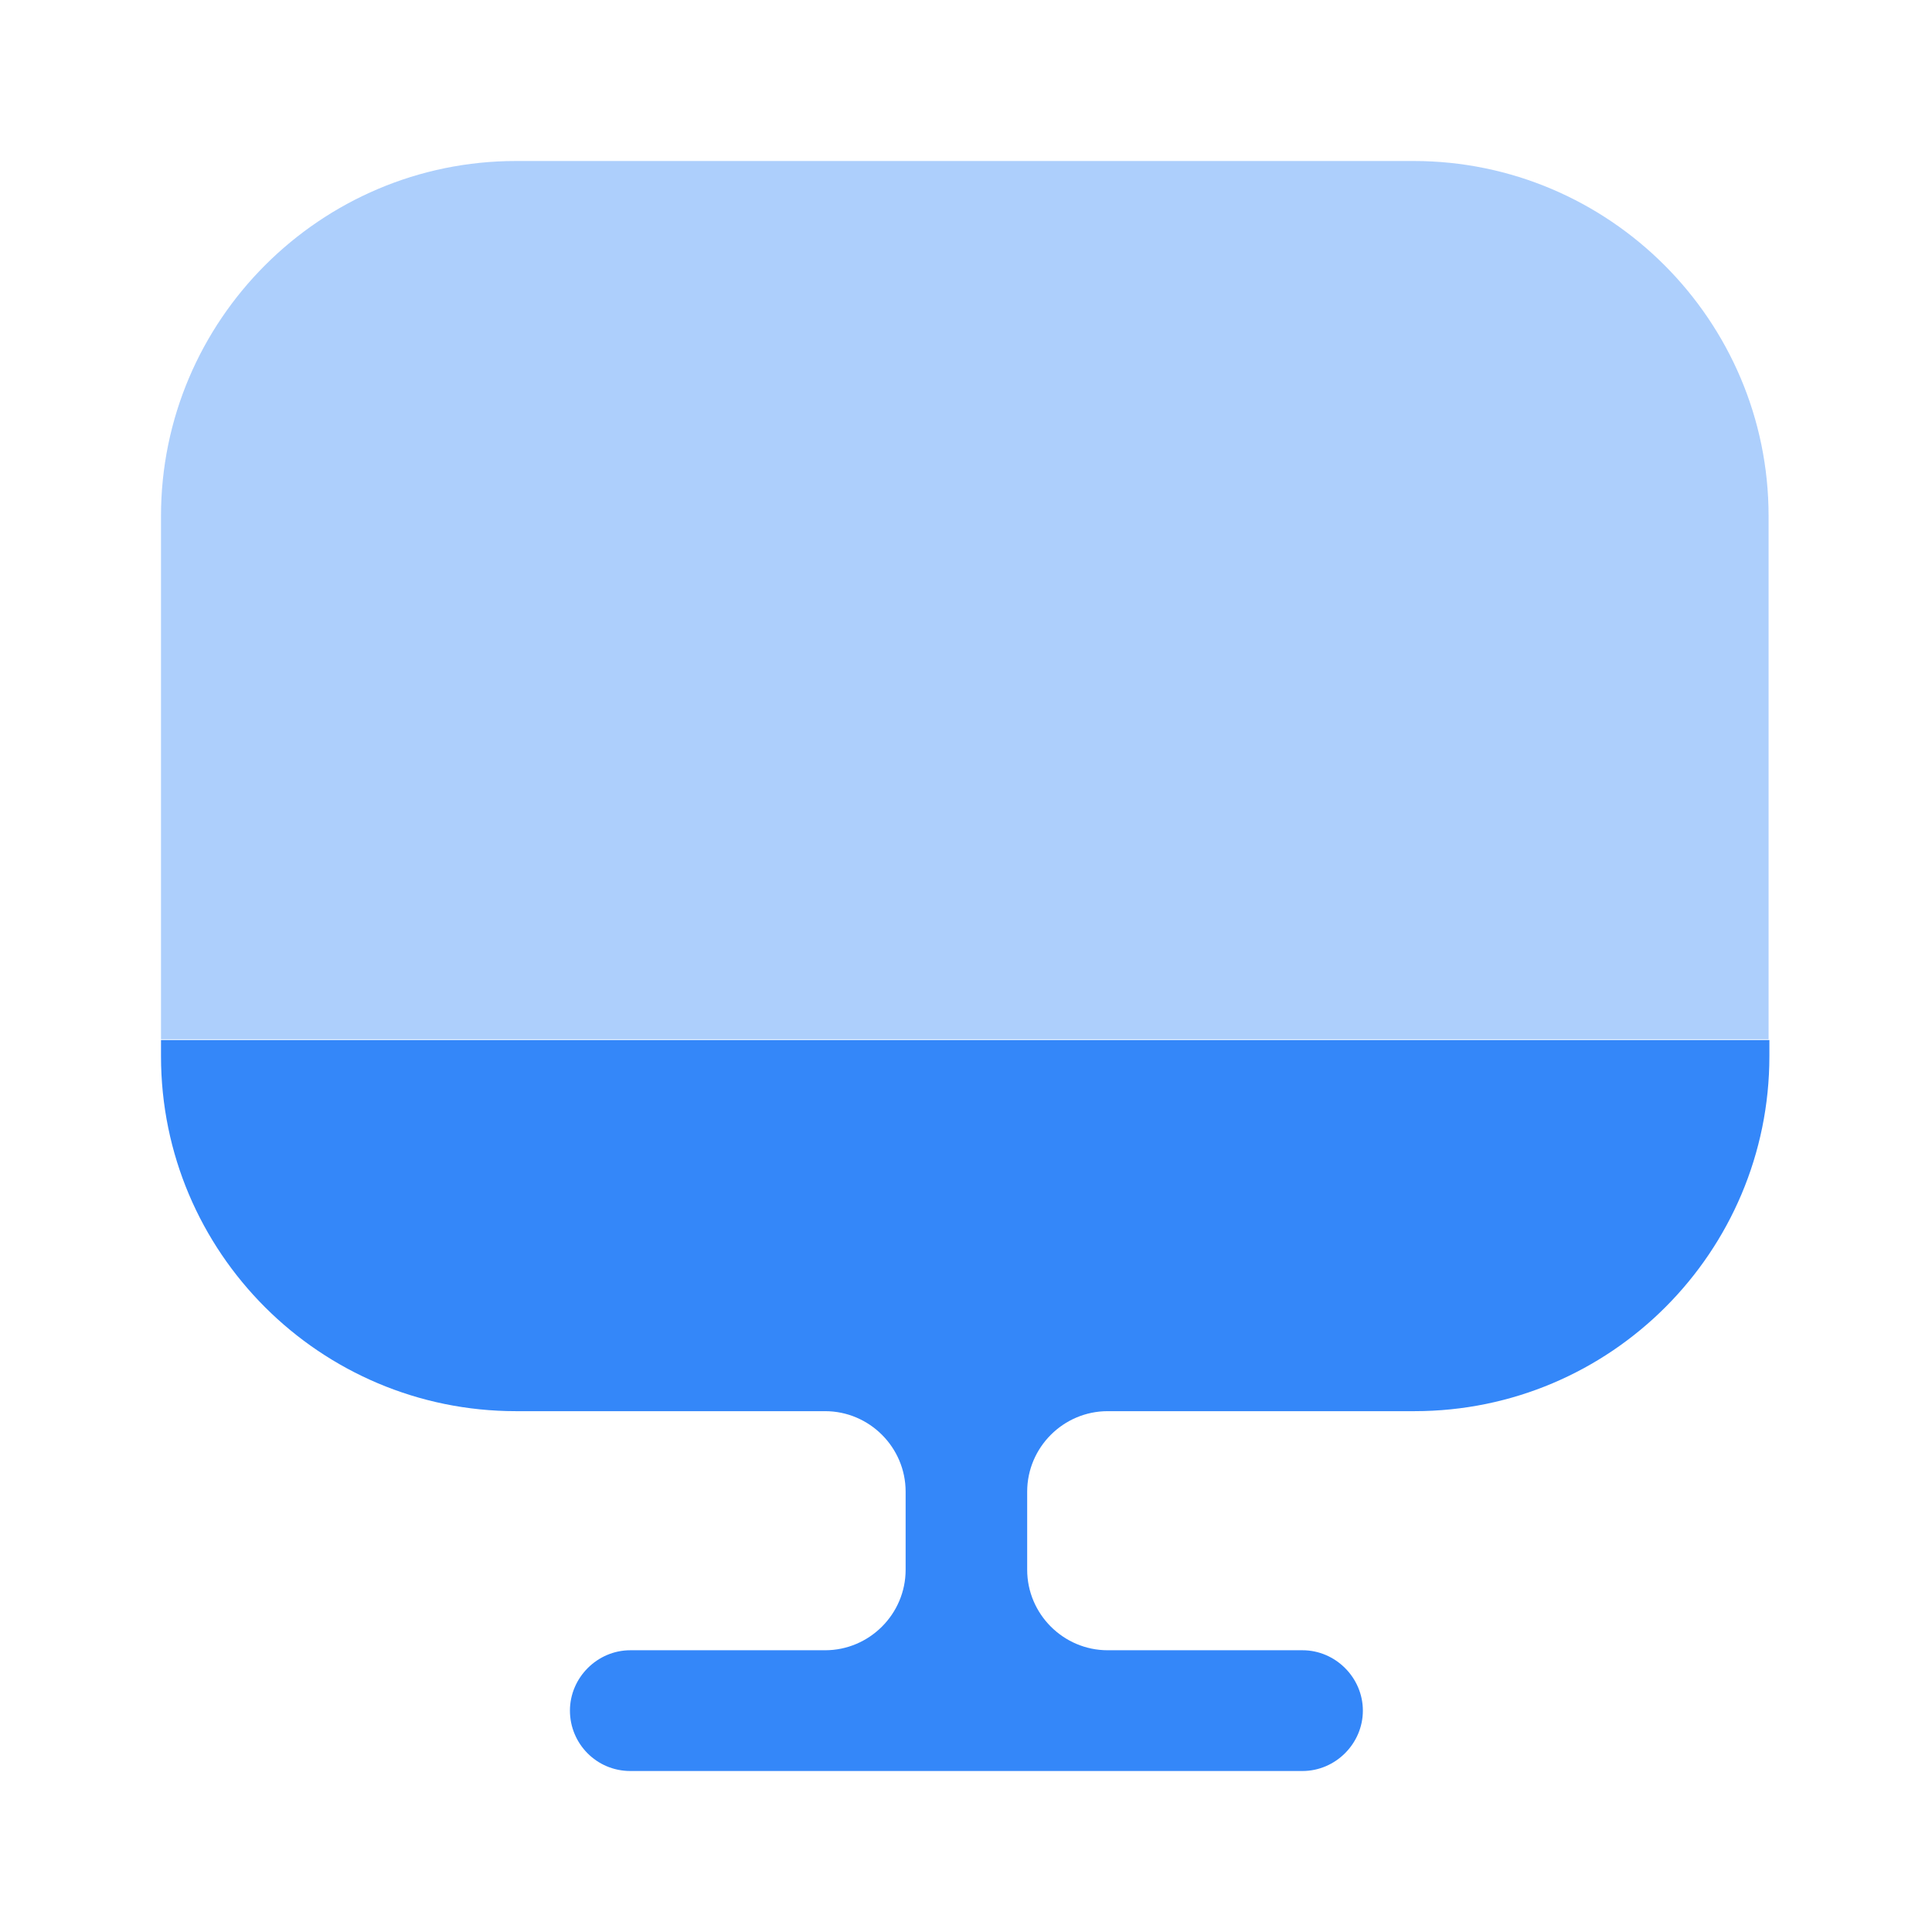
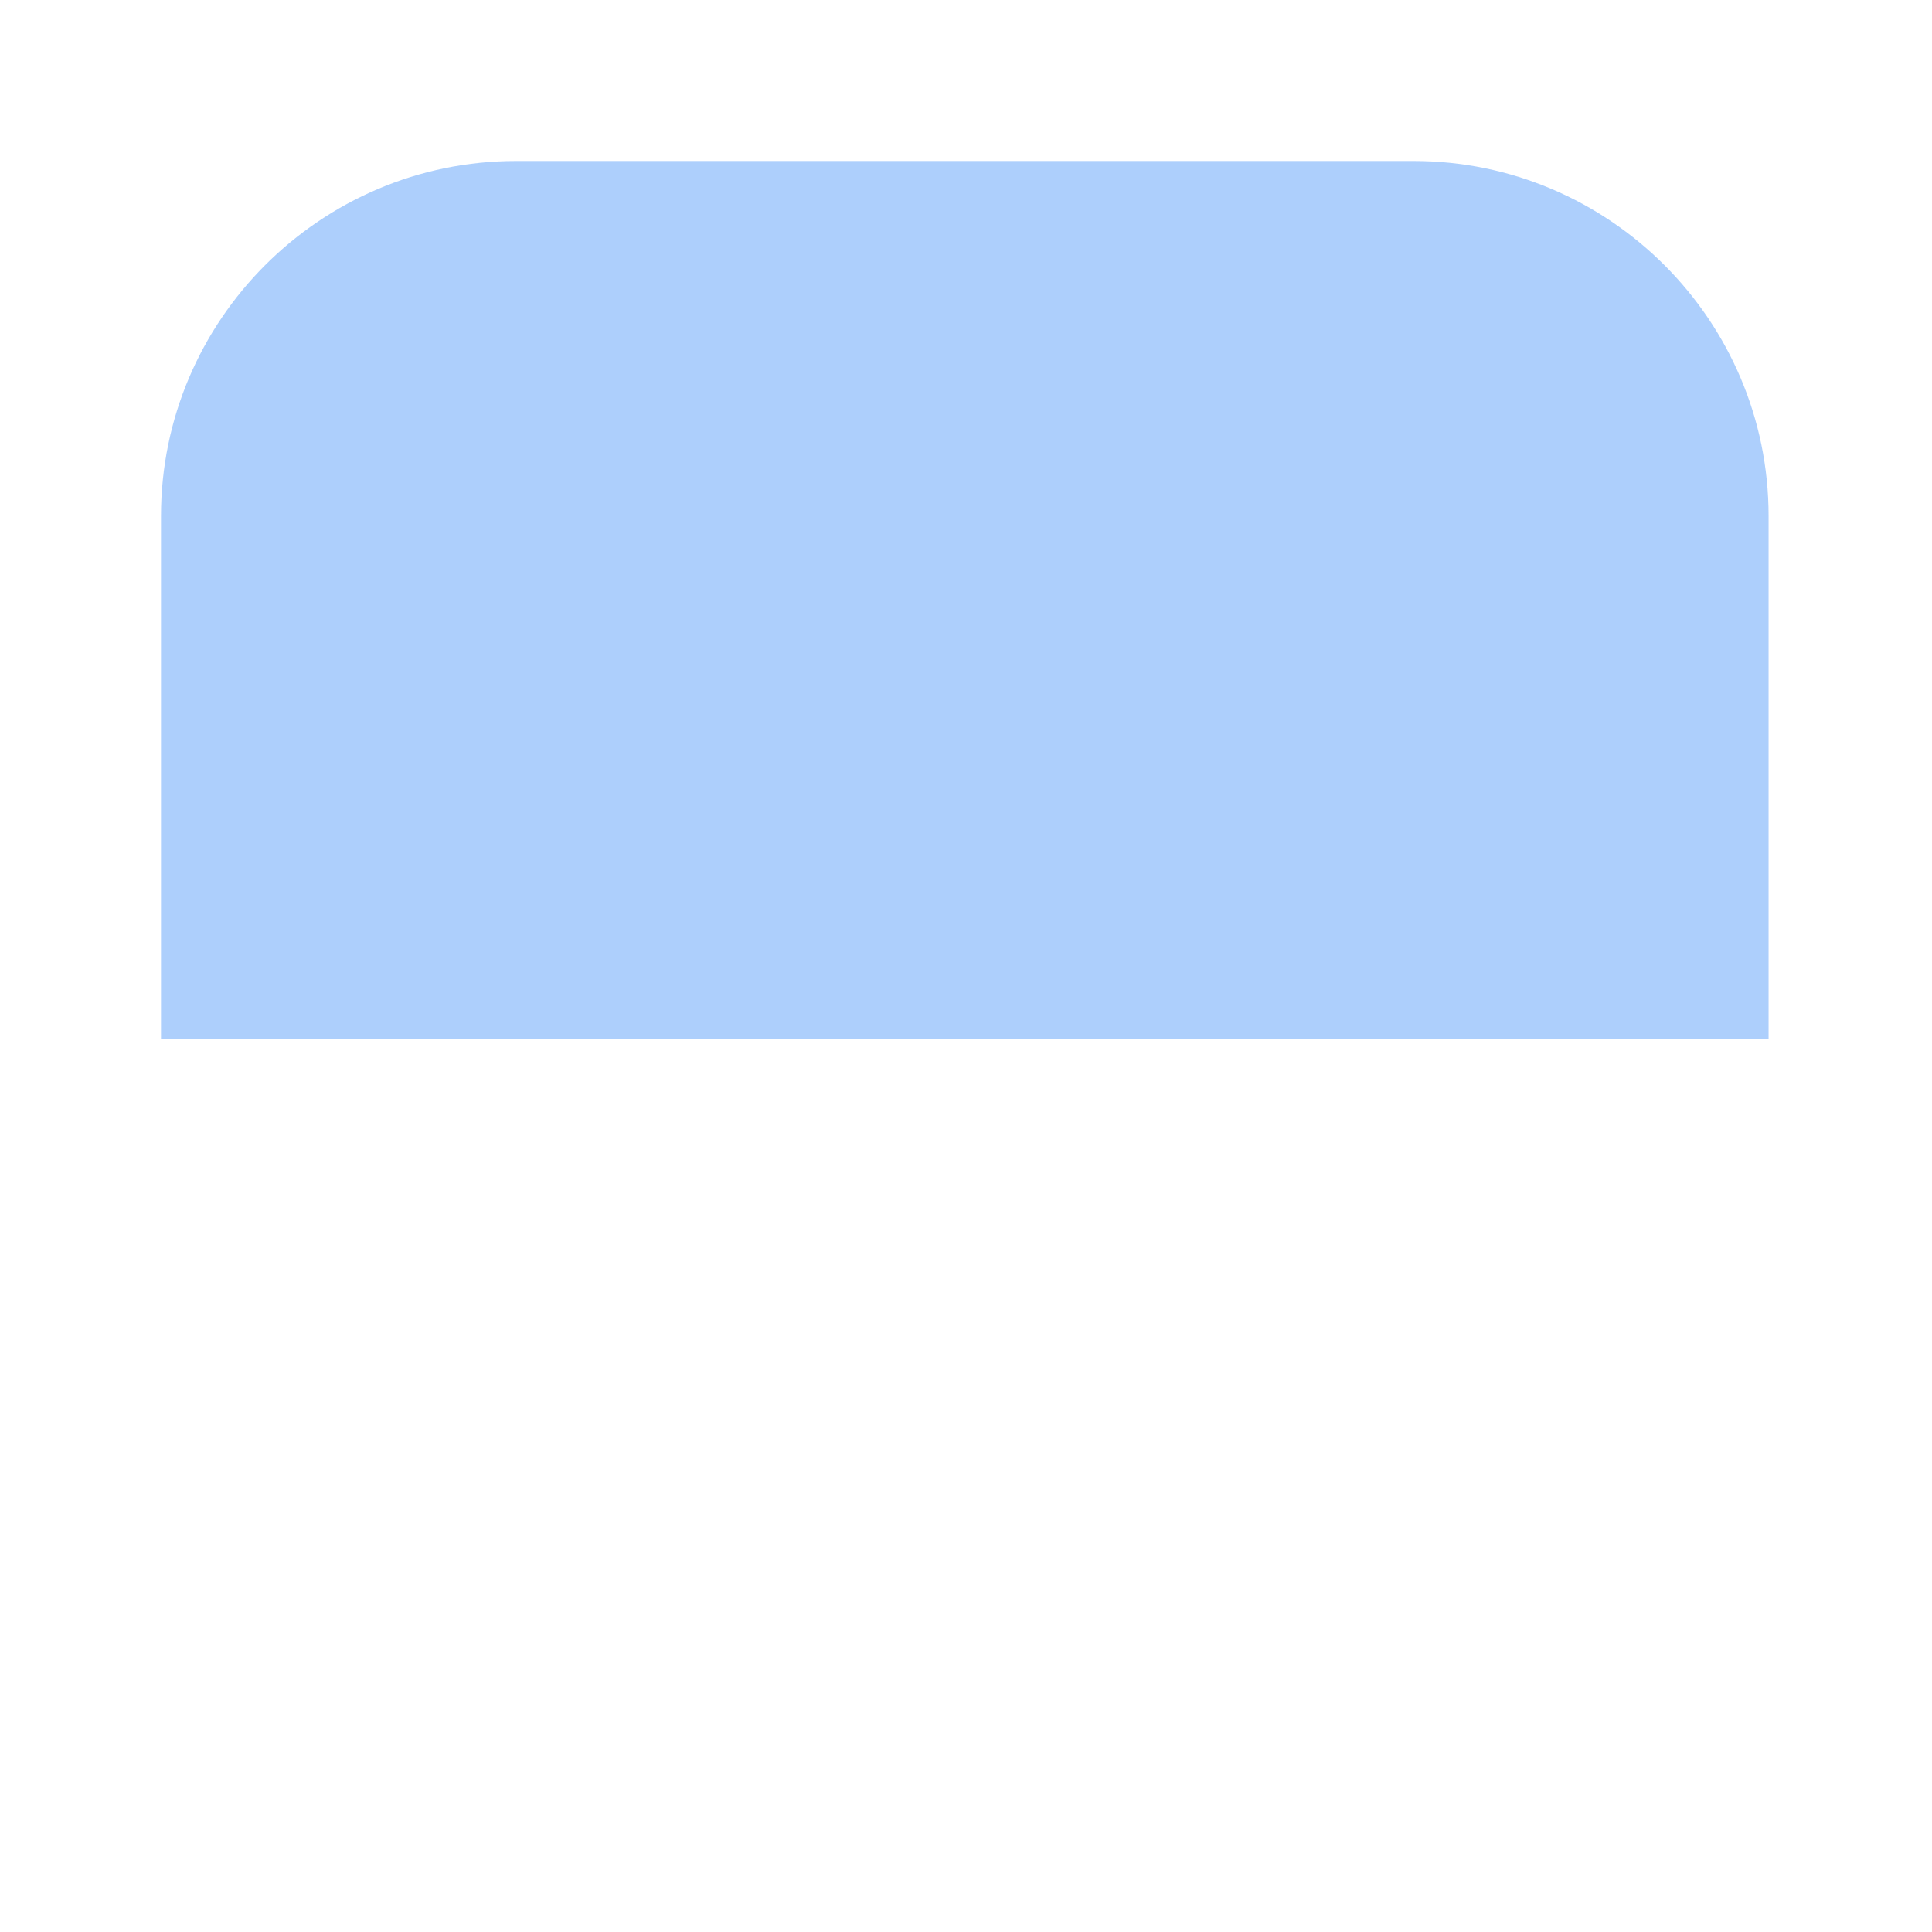
<svg xmlns="http://www.w3.org/2000/svg" width="24" height="24" viewBox="0 0 24 24" fill="none">
  <path opacity="0.4" d="M21.97 6.41V12.91H2V6.41C2 3.98 3.98 2 6.41 2H17.56C19.99 2 21.97 3.98 21.97 6.41Z" fill="#3487F9" />
-   <path d="M2 12.92V13.12C2 15.56 3.98 17.53 6.41 17.53H10.25C10.8 17.53 11.25 17.98 11.25 18.53V19.5C11.25 20.05 10.8 20.5 10.25 20.5H7.83C7.42 20.5 7.08 20.84 7.08 21.25C7.08 21.66 7.41 22 7.83 22H16.18C16.59 22 16.93 21.66 16.93 21.25C16.93 20.84 16.59 20.5 16.18 20.5H13.76C13.21 20.5 12.76 20.05 12.76 19.5V18.53C12.76 17.98 13.21 17.53 13.76 17.53H17.57C20.01 17.53 21.98 15.55 21.98 13.12V12.92H2Z" fill="#3487F9" />
</svg>